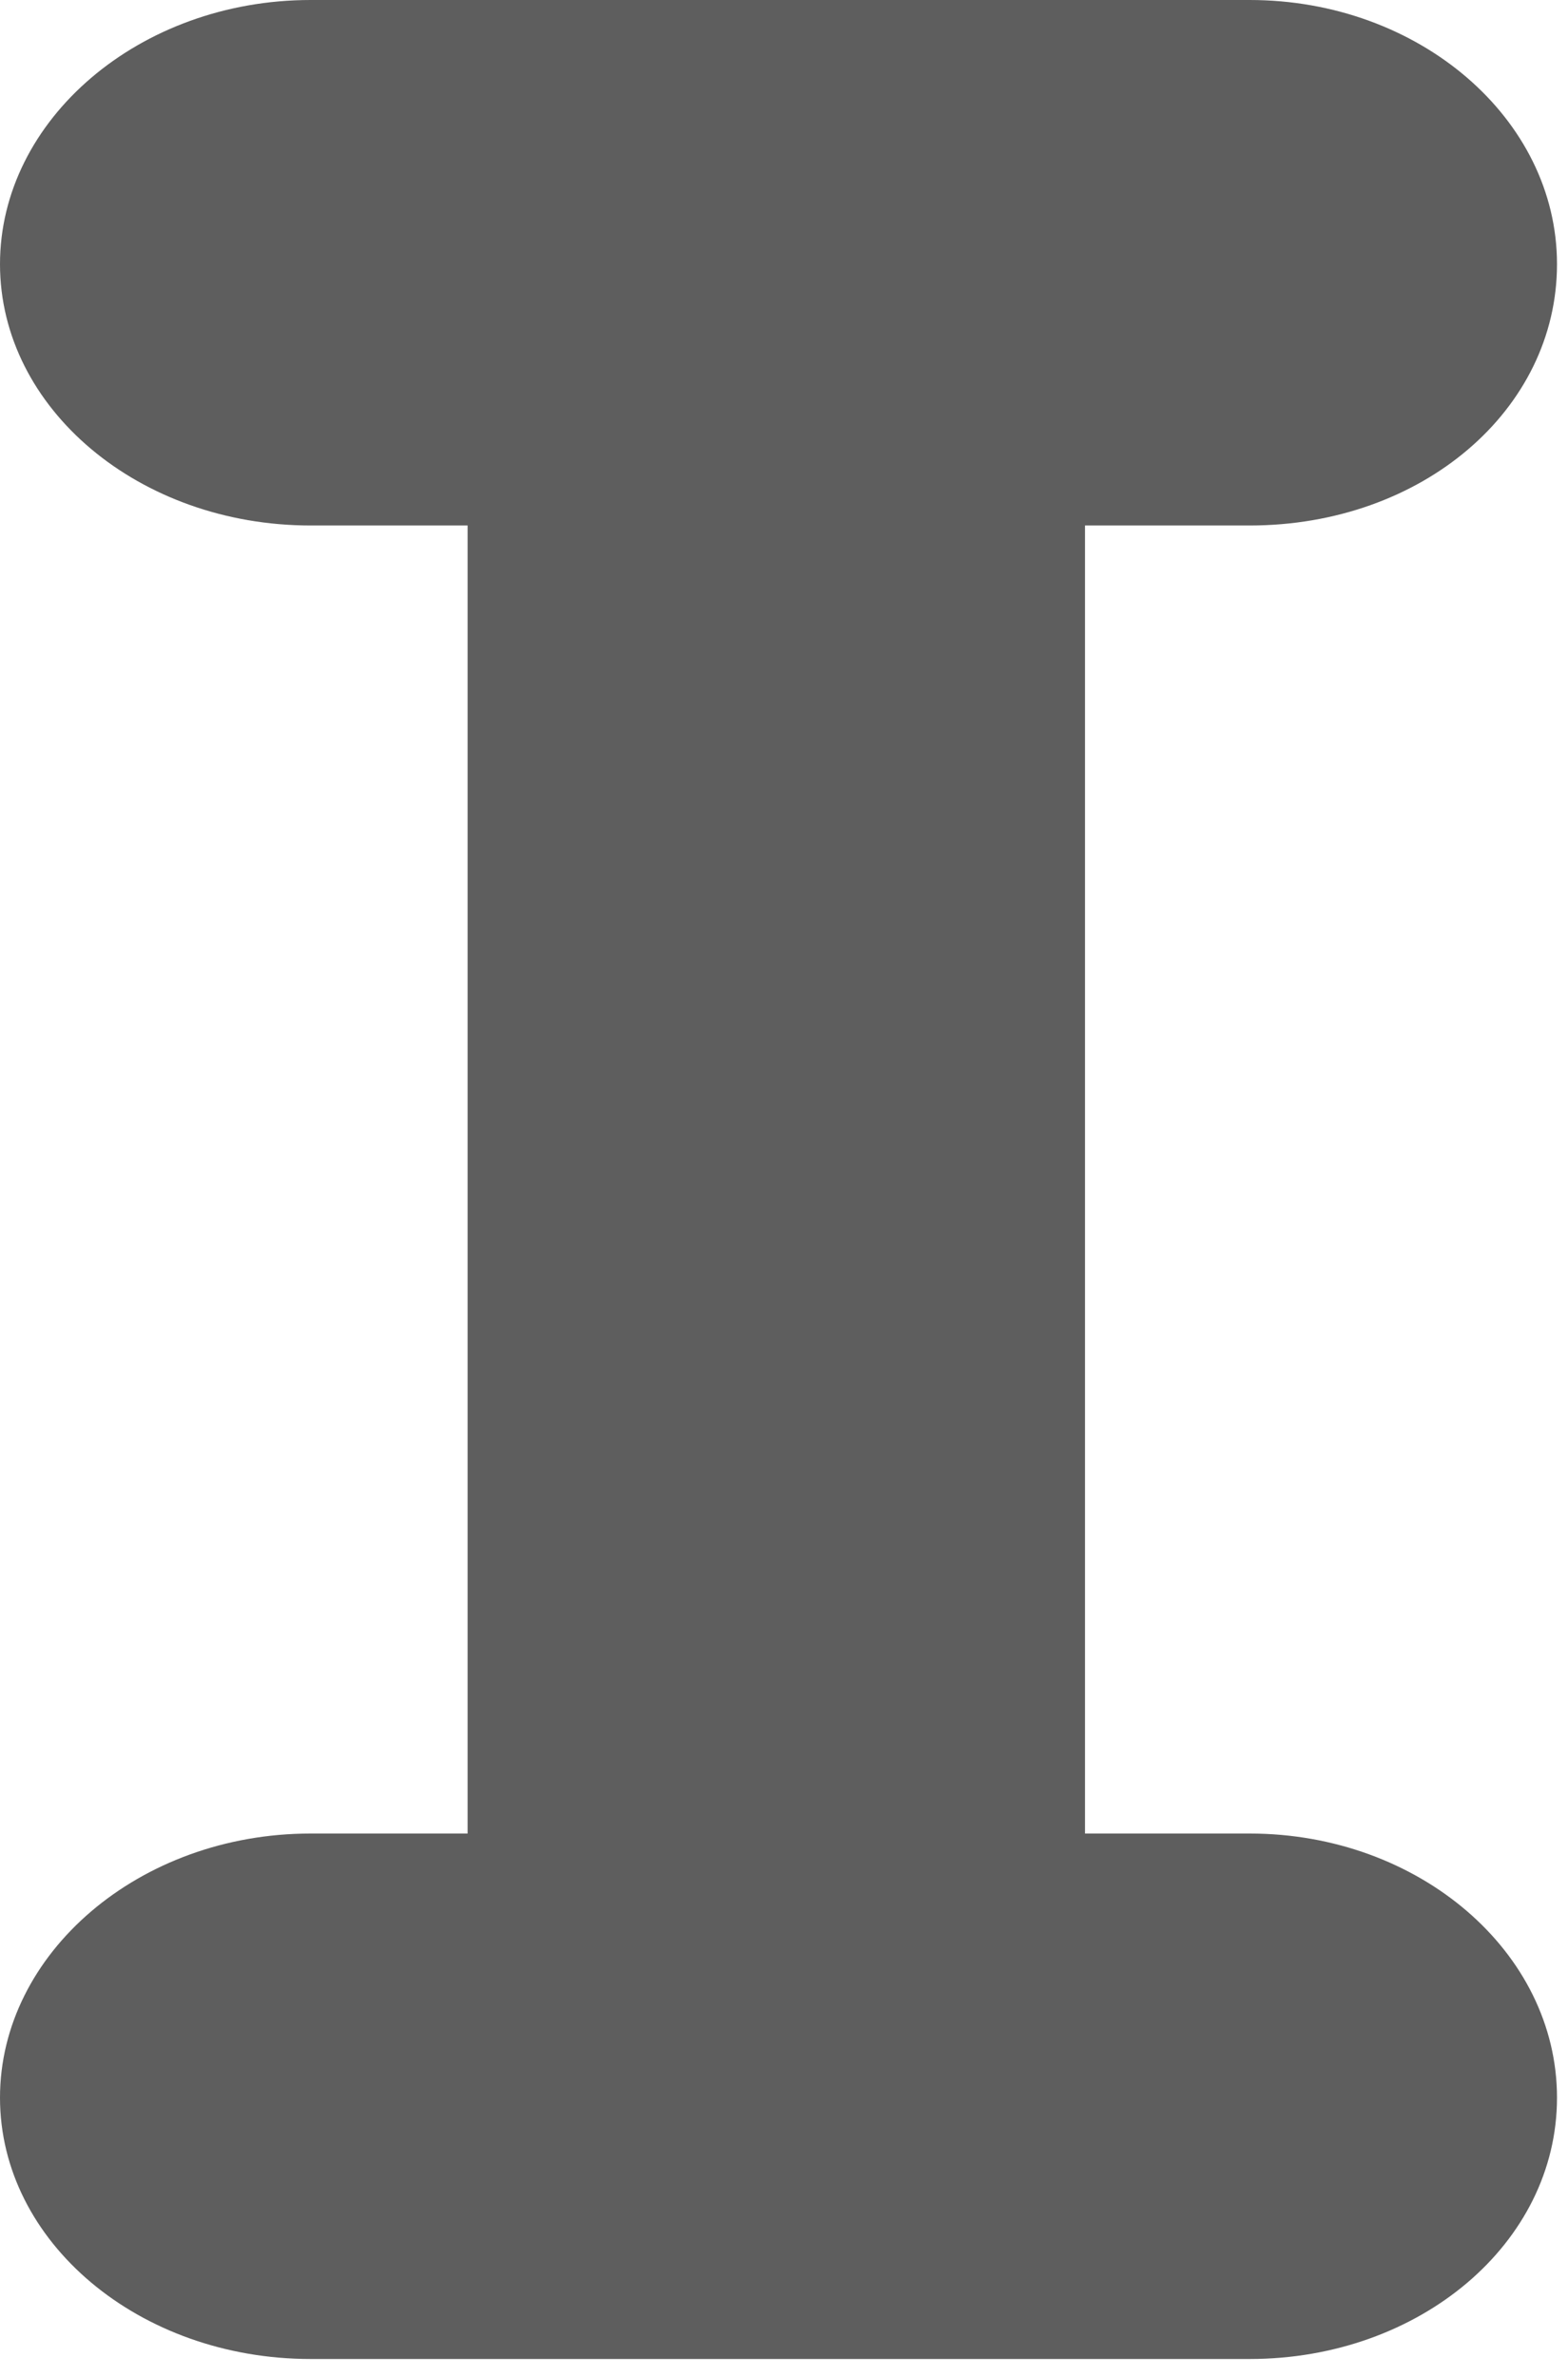
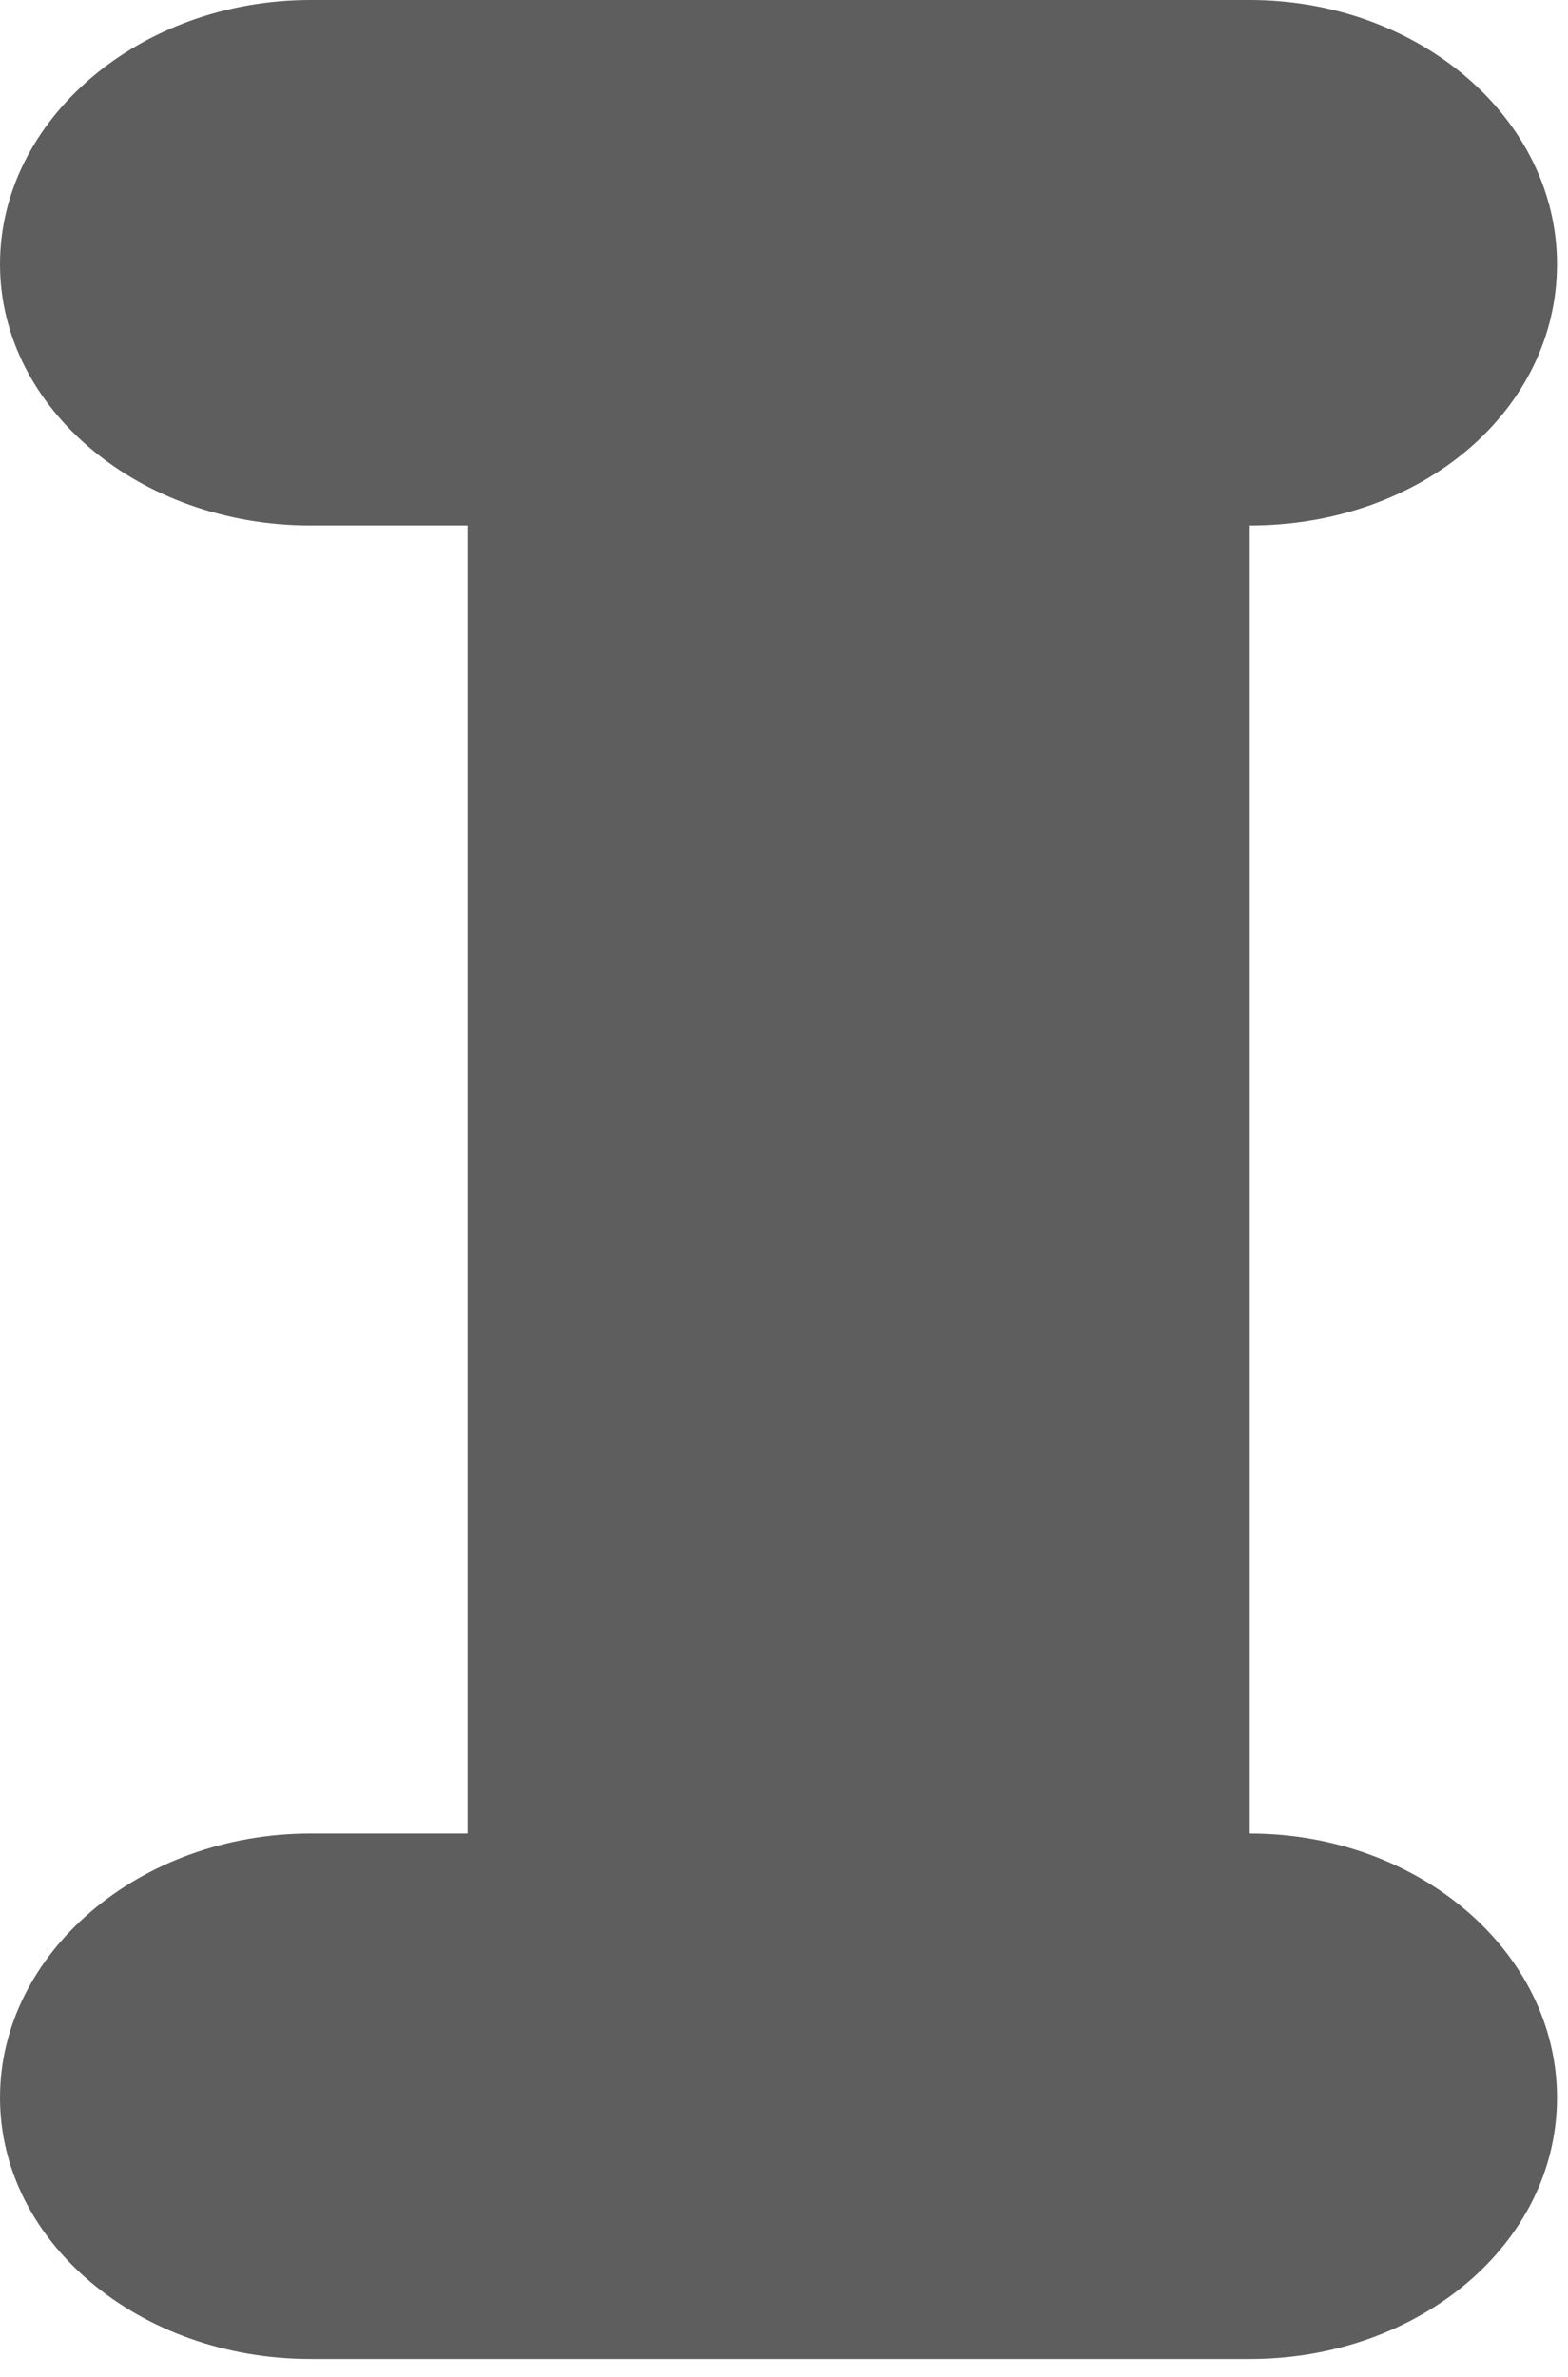
<svg xmlns="http://www.w3.org/2000/svg" fill="none" height="100%" overflow="visible" preserveAspectRatio="none" style="display: block;" viewBox="0 0 66 100" width="100%">
-   <path d="M52.602 99.246H13.075C5.863 99.246 0 94.323 0 88.252C0 82.181 5.863 77.139 13.075 77.139H19.682V22.108H13.075C5.863 22.108 0 17.184 0 11.113C0 5.042 5.863 0 13.075 0H52.602C59.721 0 65.537 4.983 65.537 11.113C65.537 17.243 59.86 22.108 52.602 22.108H45.669V77.139H52.602C59.721 77.139 65.537 82.122 65.537 88.252C65.537 94.382 59.744 99.246 52.602 99.246Z" fill="#5E5E5E" id="Vector" />
+   <path d="M52.602 99.246H13.075C5.863 99.246 0 94.323 0 88.252C0 82.181 5.863 77.139 13.075 77.139H19.682V22.108H13.075C5.863 22.108 0 17.184 0 11.113C0 5.042 5.863 0 13.075 0H52.602C59.721 0 65.537 4.983 65.537 11.113C65.537 17.243 59.86 22.108 52.602 22.108V77.139H52.602C59.721 77.139 65.537 82.122 65.537 88.252C65.537 94.382 59.744 99.246 52.602 99.246Z" fill="#5E5E5E" id="Vector" />
</svg>